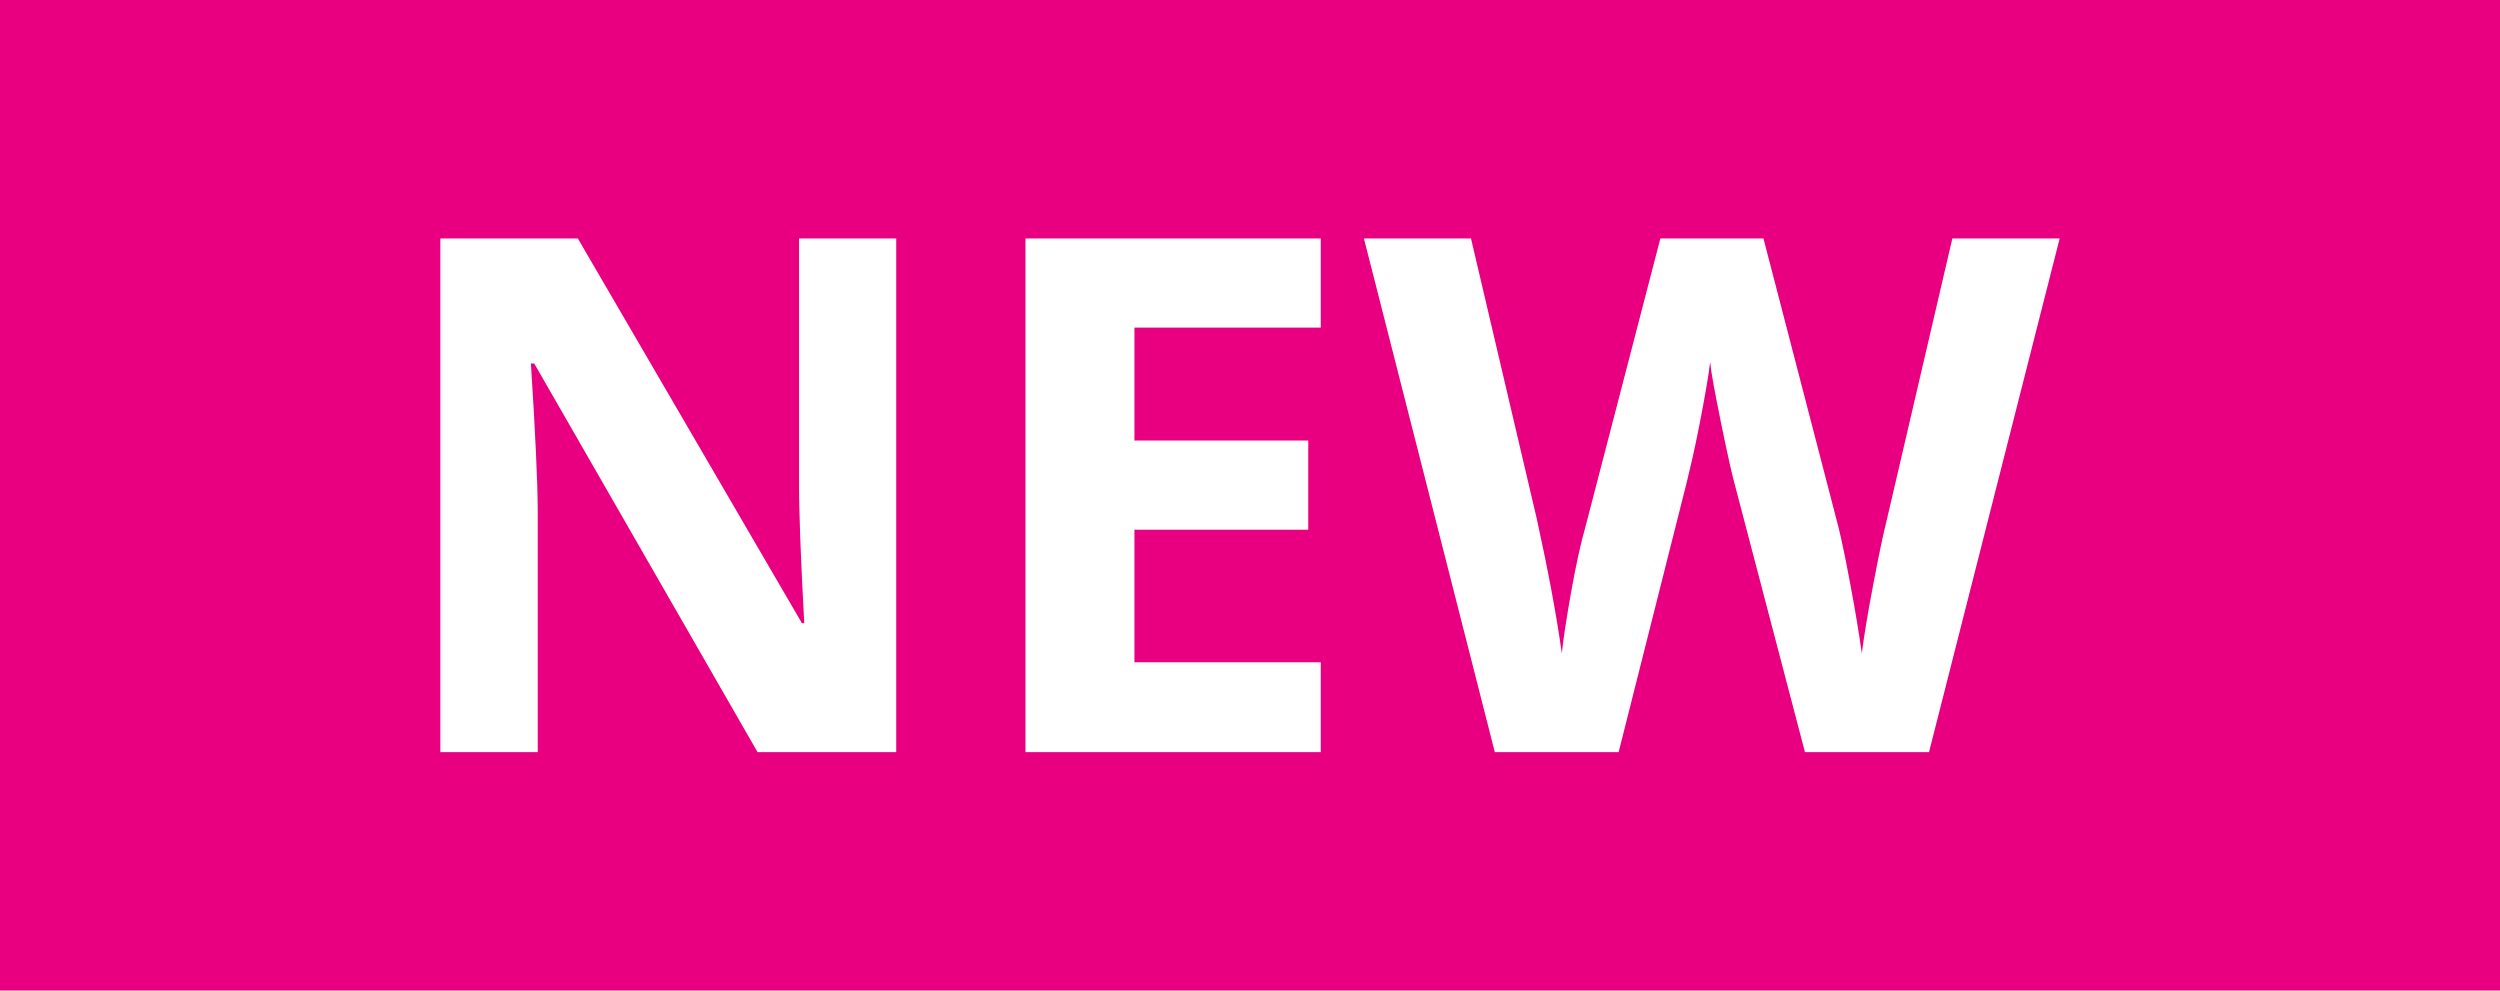
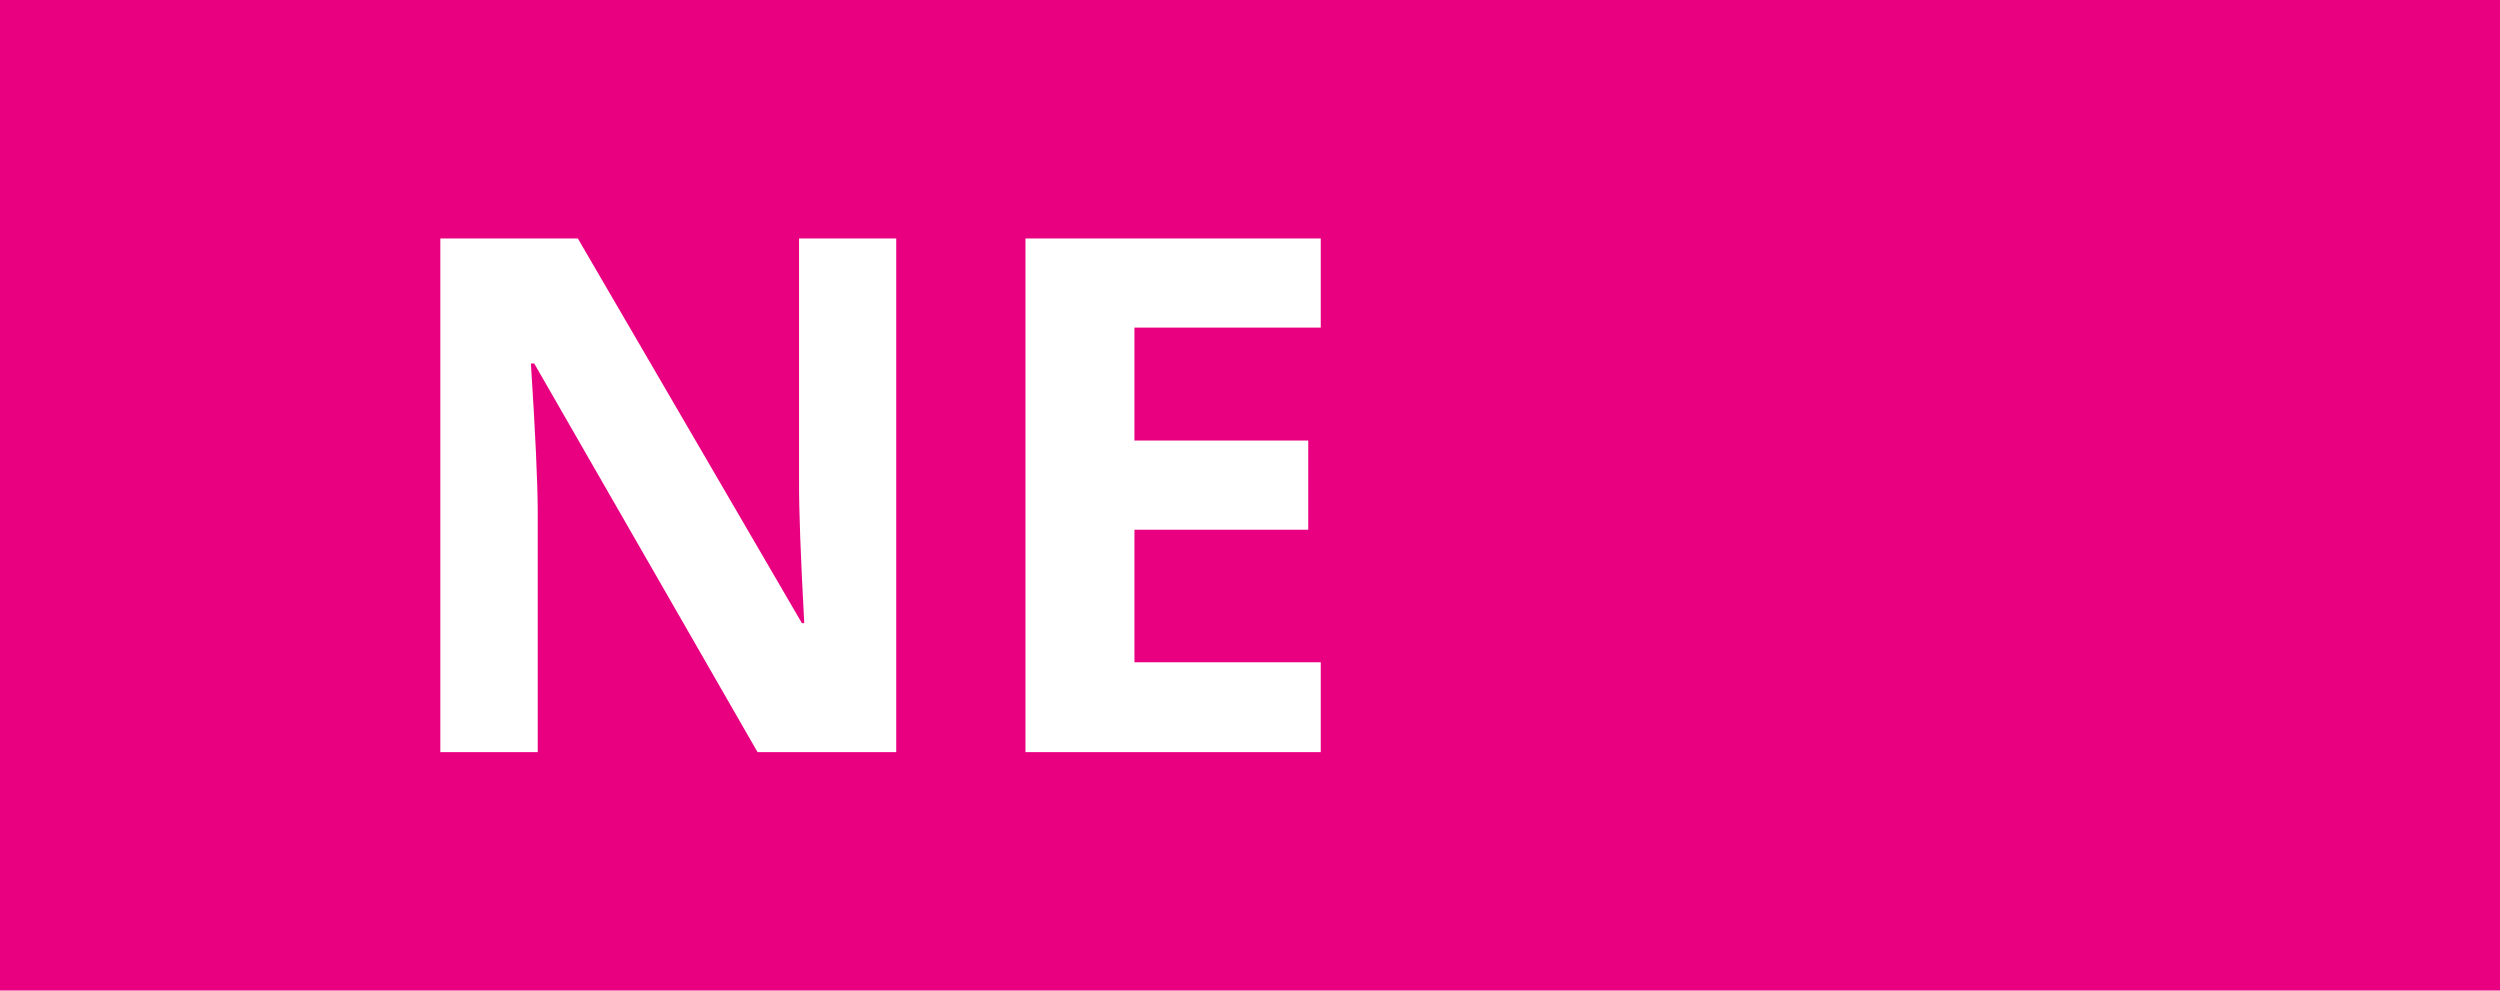
<svg xmlns="http://www.w3.org/2000/svg" viewBox="0 0 106 42">
  <defs>
    <style>.cls-1{fill:#e90081;}.cls-2{fill:#fff;}</style>
  </defs>
  <title>Fichier 1</title>
  <g id="Calque_2" data-name="Calque 2">
    <g id="Calque_1-2" data-name="Calque 1">
      <rect class="cls-1" width="106" height="42" />
      <path class="cls-2" d="M38,31.89H32.12L22.65,15.41h-.14q.28,4.36.29,6.23V31.89H18.67V10.11H24.5L34,26.42h.1q-.23-4.25-.22-6V10.11H38Z" />
      <path class="cls-2" d="M56,31.89H43.48V10.11H56v3.78H48.1v4.79h7.37v3.78H48.1v5.62H56Z" />
-       <path class="cls-2" d="M81.79,31.89H76.53l-3-11.44c-.11-.41-.3-1.25-.56-2.53s-.42-2.13-.46-2.57c-.06.54-.21,1.4-.44,2.59s-.43,2-.56,2.54L68.63,31.89H63.38L57.83,10.11h4.54L65.16,22c.48,2.19.84,4.1,1.06,5.7.06-.56.19-1.44.4-2.62s.42-2.11.61-2.77l3.17-12.2h4.37l3.17,12.2c.14.55.31,1.38.52,2.5s.37,2.09.48,2.89c.1-.77.26-1.74.48-2.89s.41-2.1.59-2.81l2.77-11.89h4.55Z" />
    </g>
  </g>
</svg>